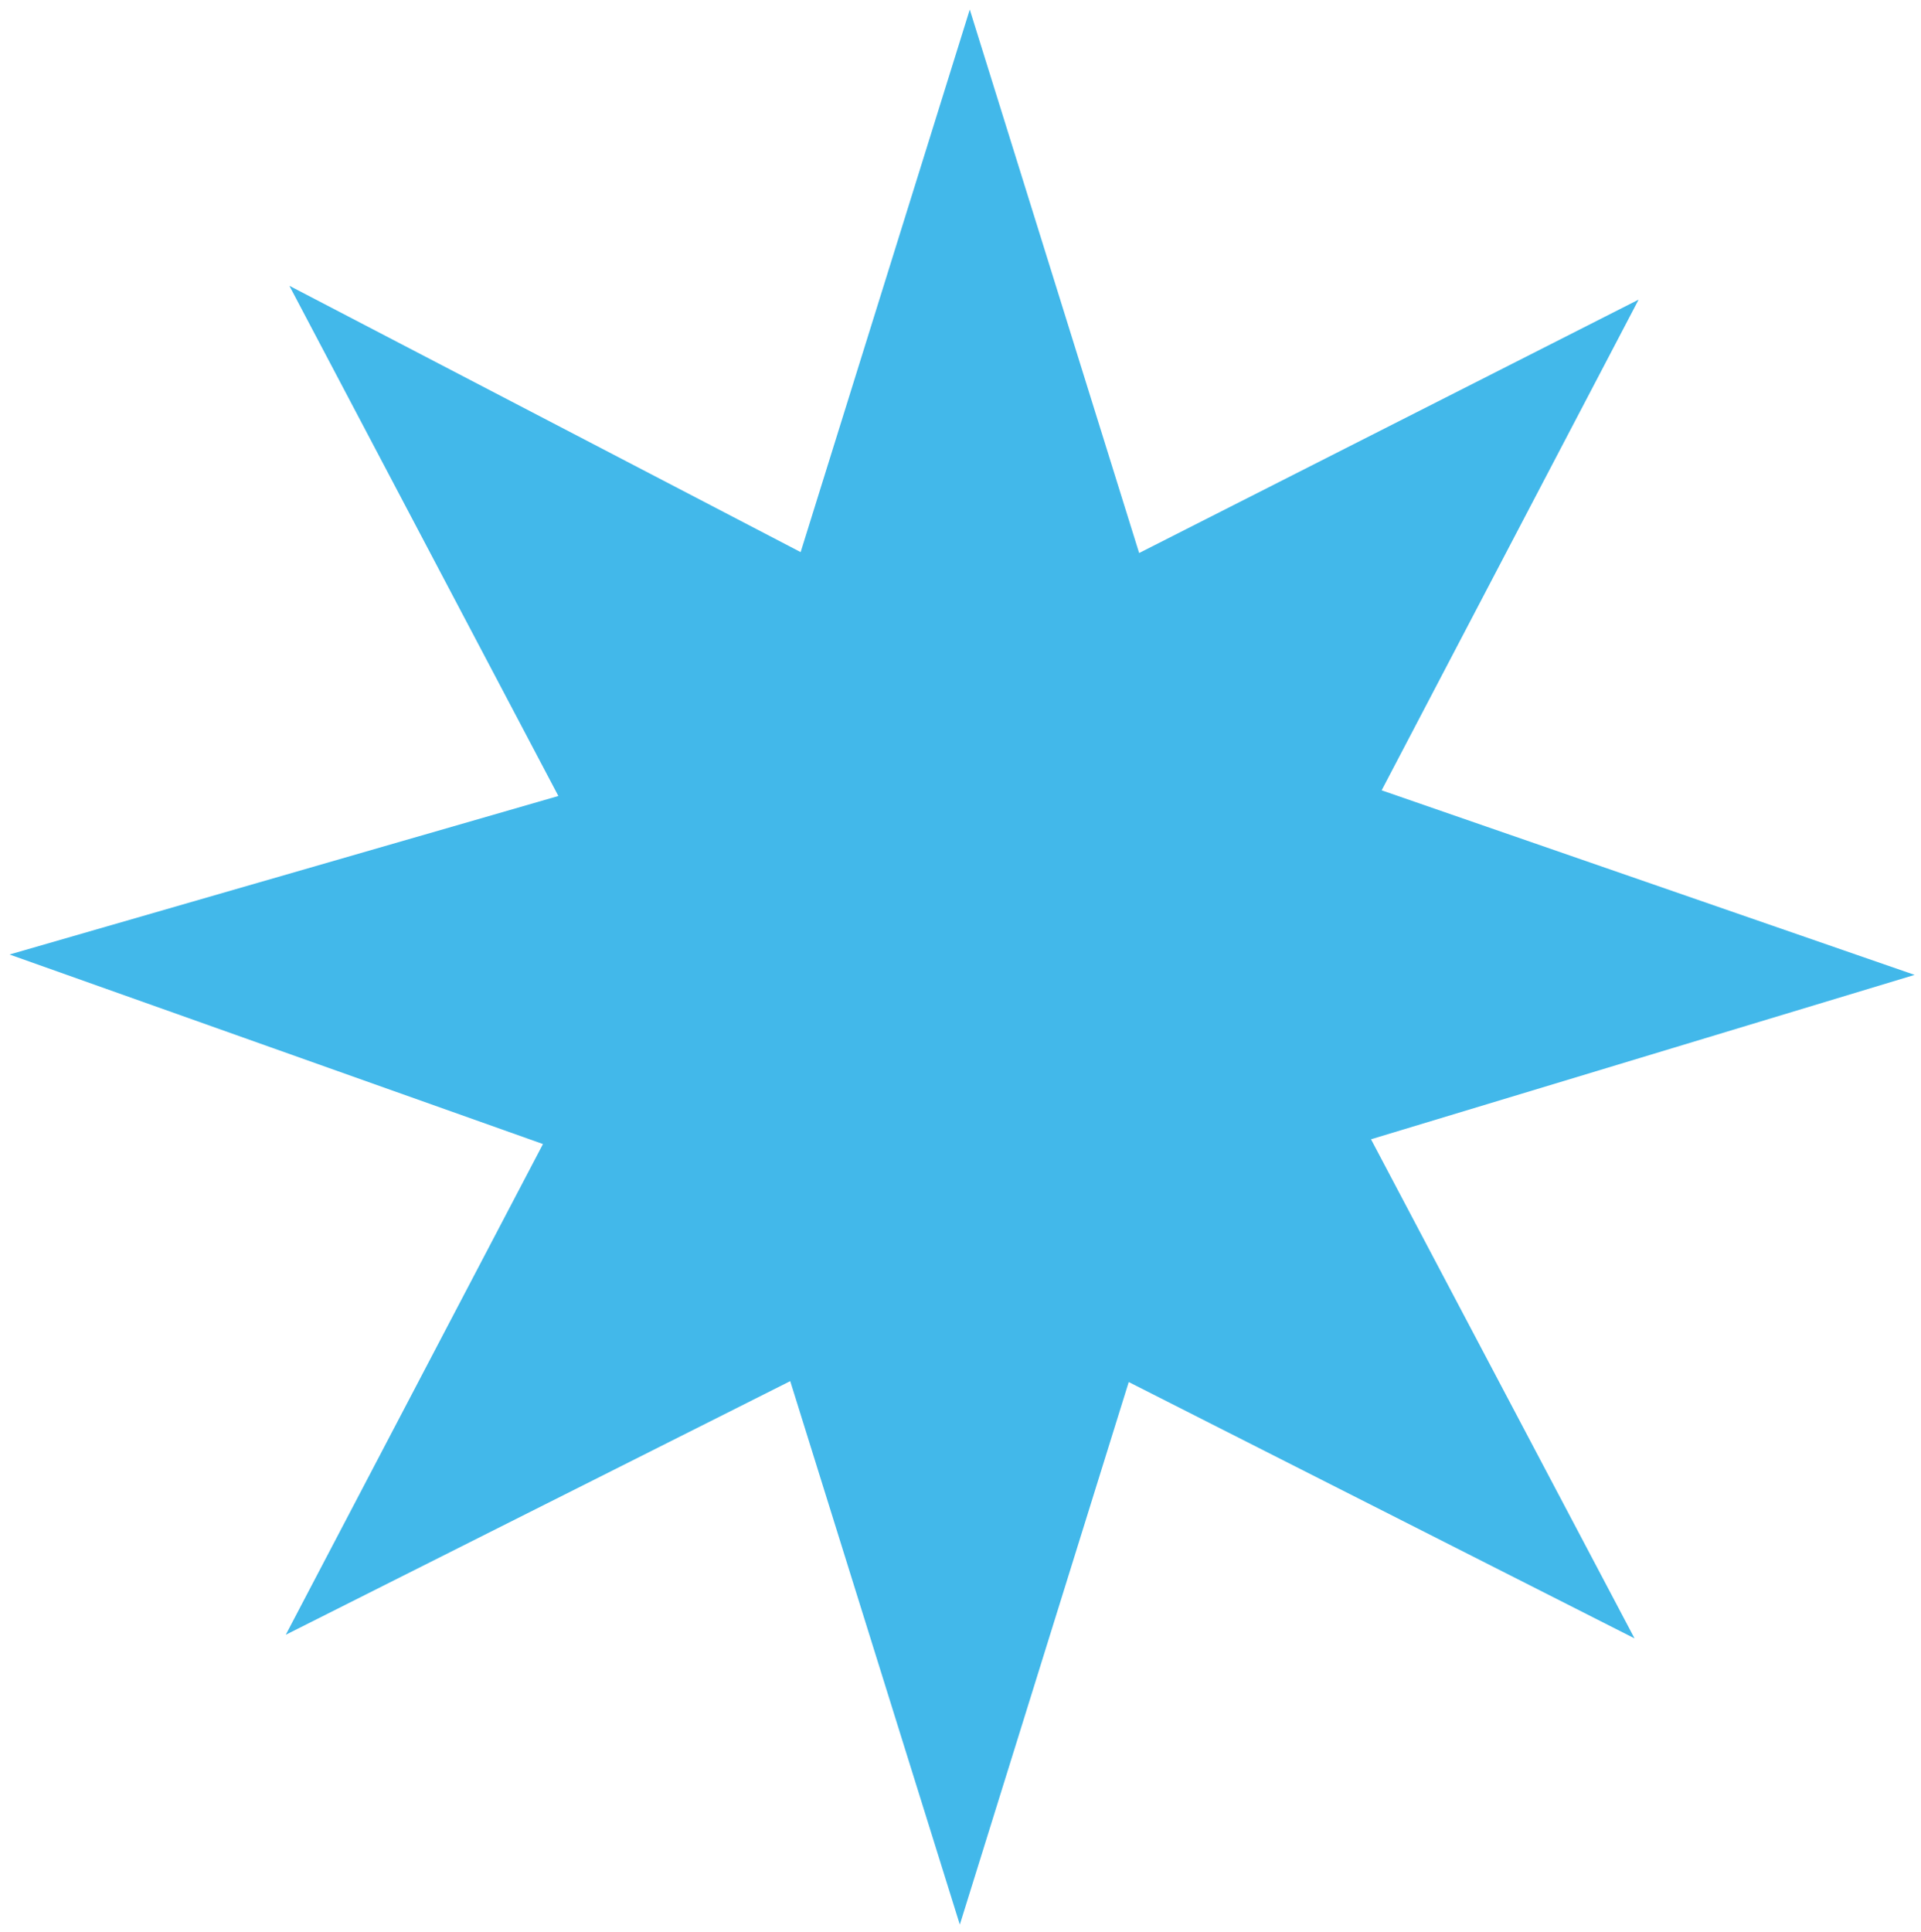
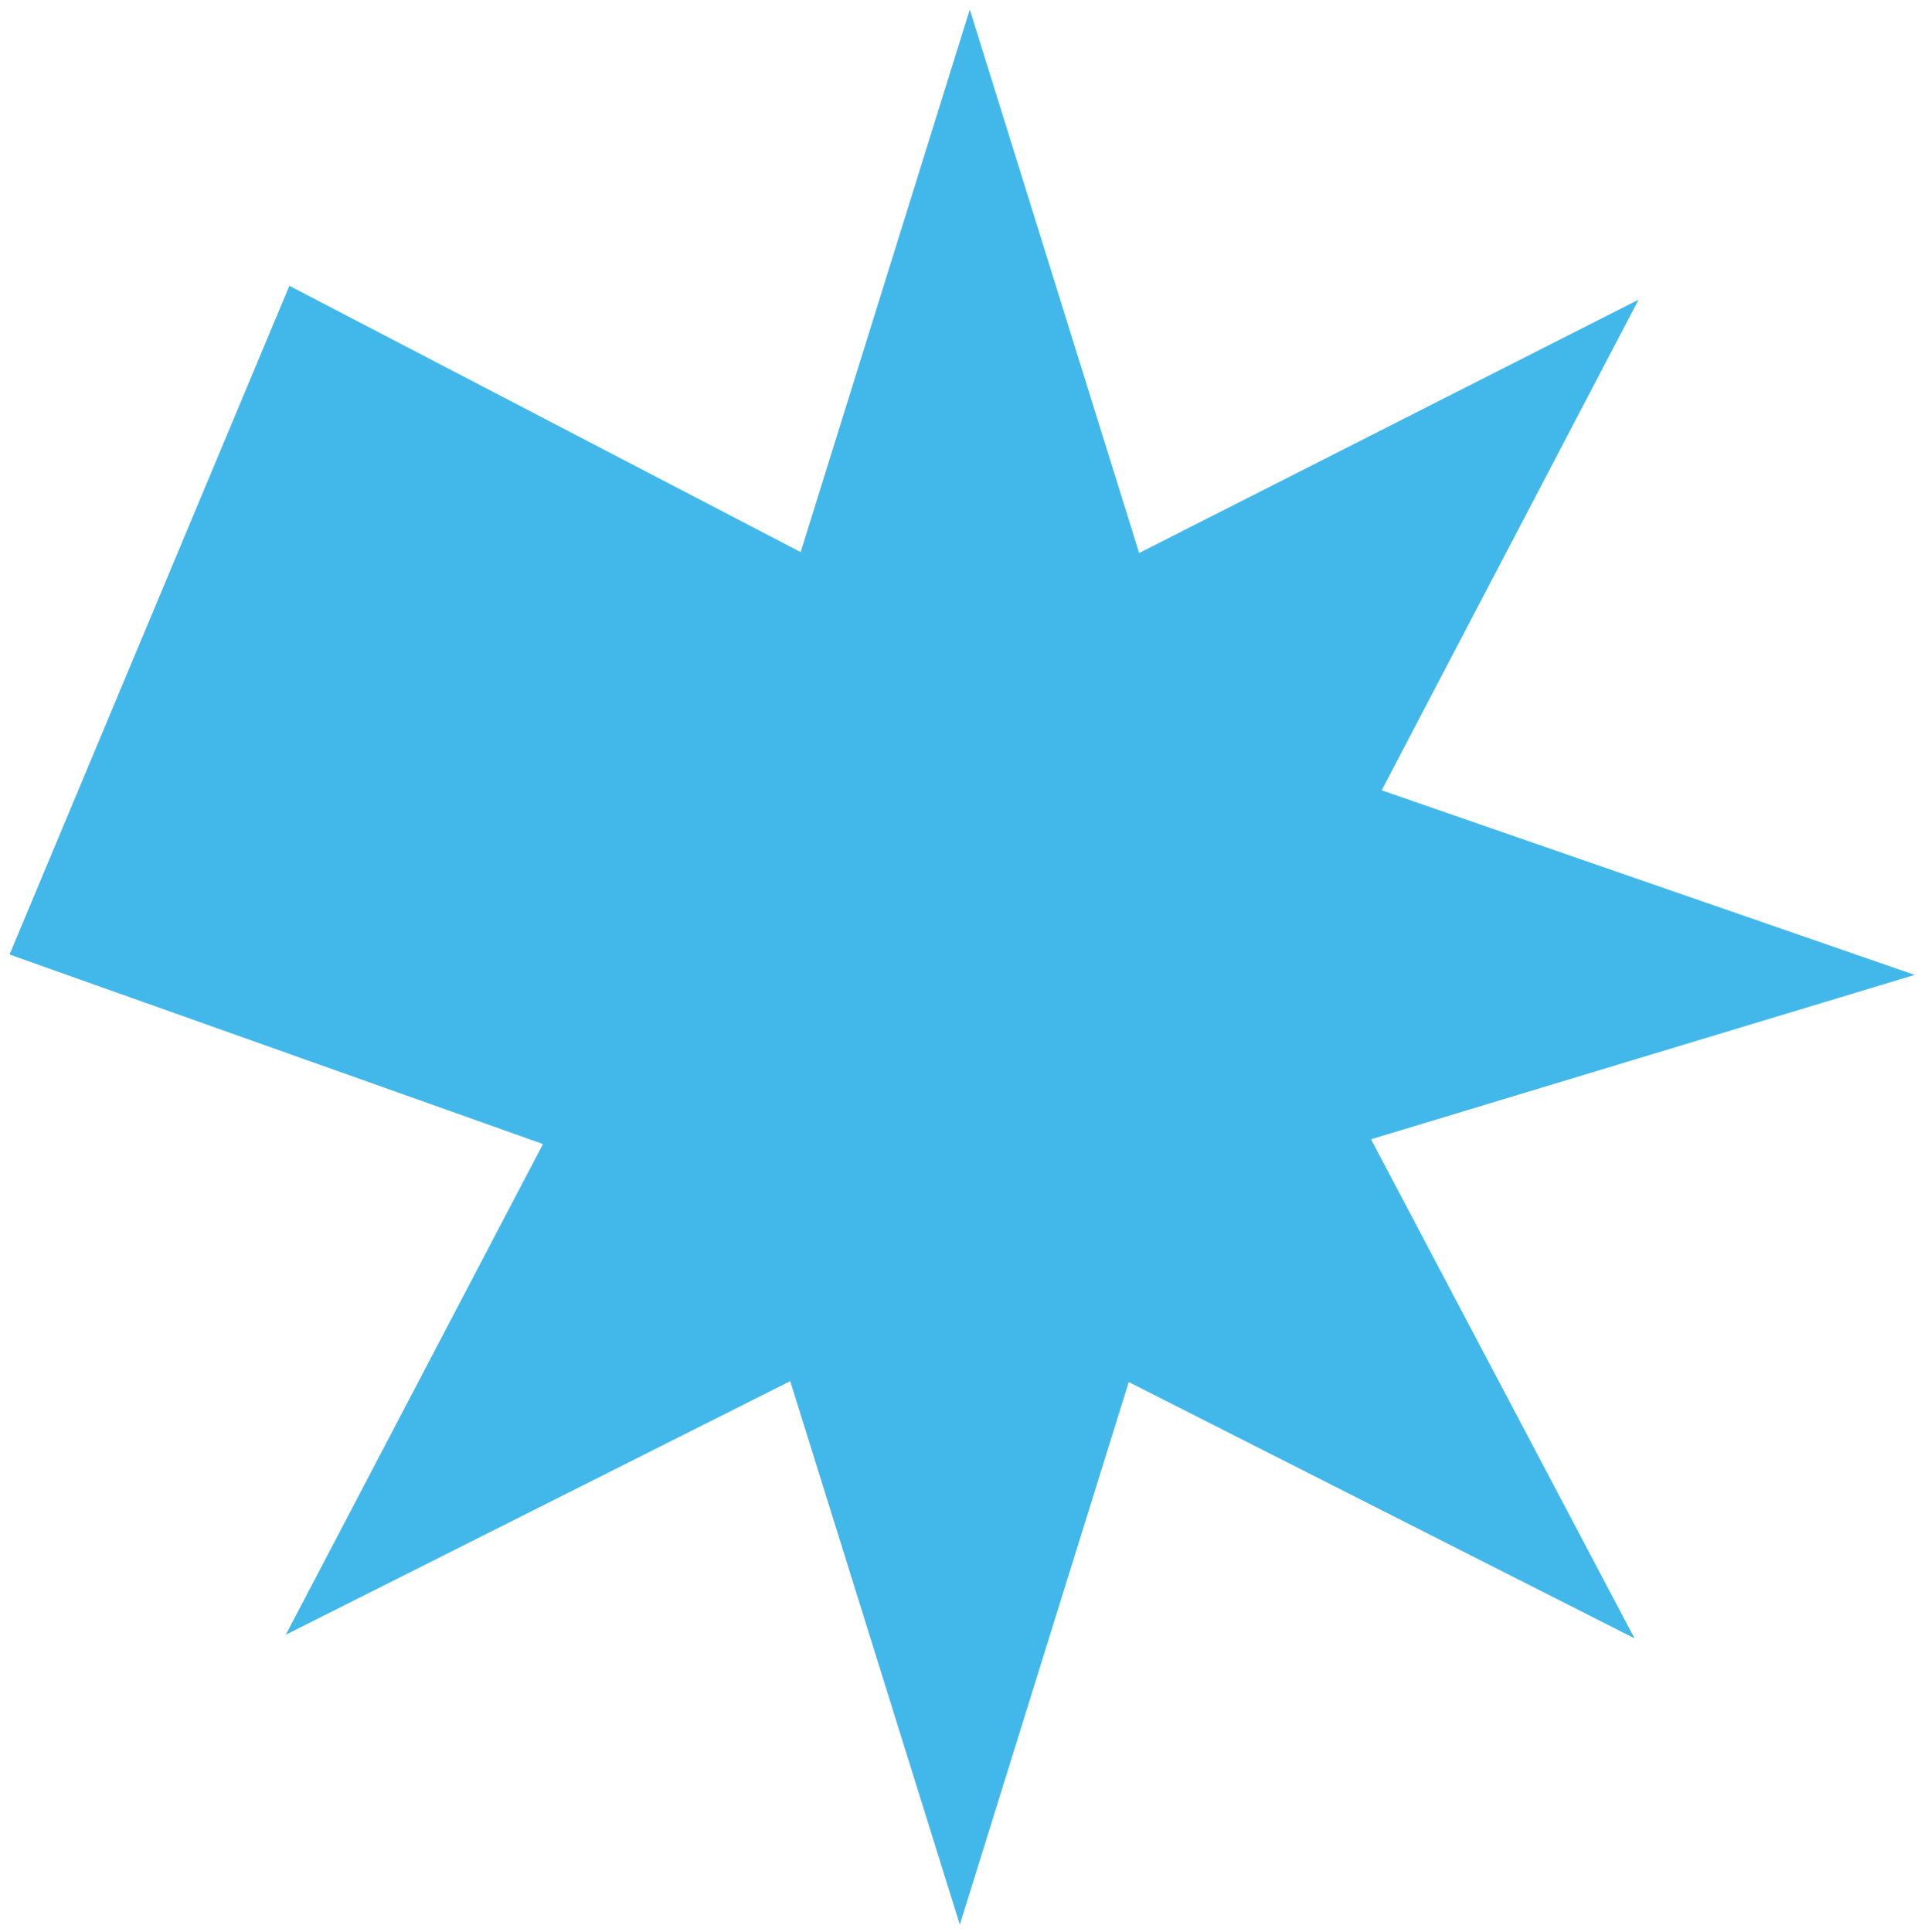
<svg xmlns="http://www.w3.org/2000/svg" width="182" height="183" viewBox="0 0 182 183" fill="none">
-   <path d="M181.397 92.352L130.9 74.868L155.248 28.383L107.925 52.387L91.879 0.903L75.855 52.301L27.417 27.074L52.902 75.405L0.903 90.421L51.443 108.376L27.074 154.862L74.868 130.836L90.936 182.32L106.939 130.922L154.861 155.205L129.892 107.925L181.397 92.352Z" fill="#42B8EA" />
+   <path d="M181.397 92.352L130.9 74.868L155.248 28.383L107.925 52.387L91.879 0.903L75.855 52.301L27.417 27.074L0.903 90.421L51.443 108.376L27.074 154.862L74.868 130.836L90.936 182.32L106.939 130.922L154.861 155.205L129.892 107.925L181.397 92.352Z" fill="#42B8EA" />
</svg>